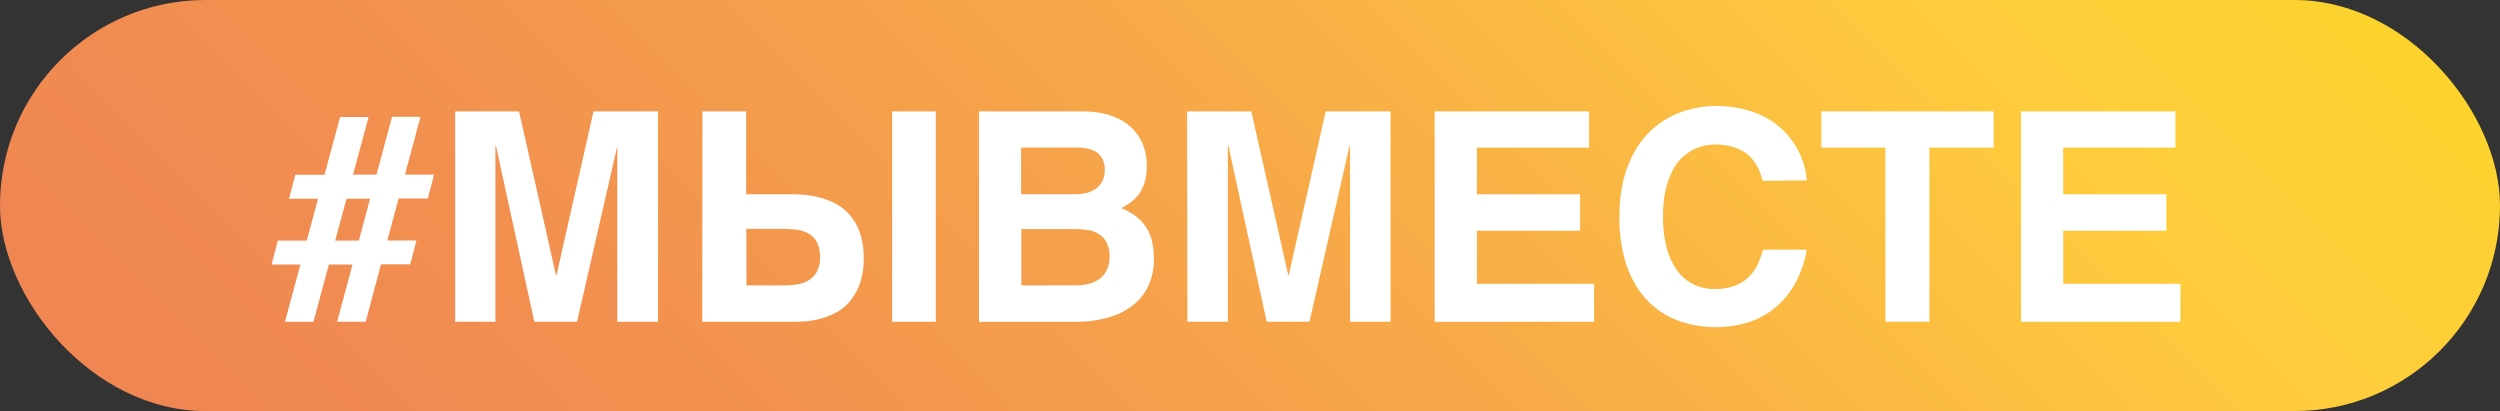
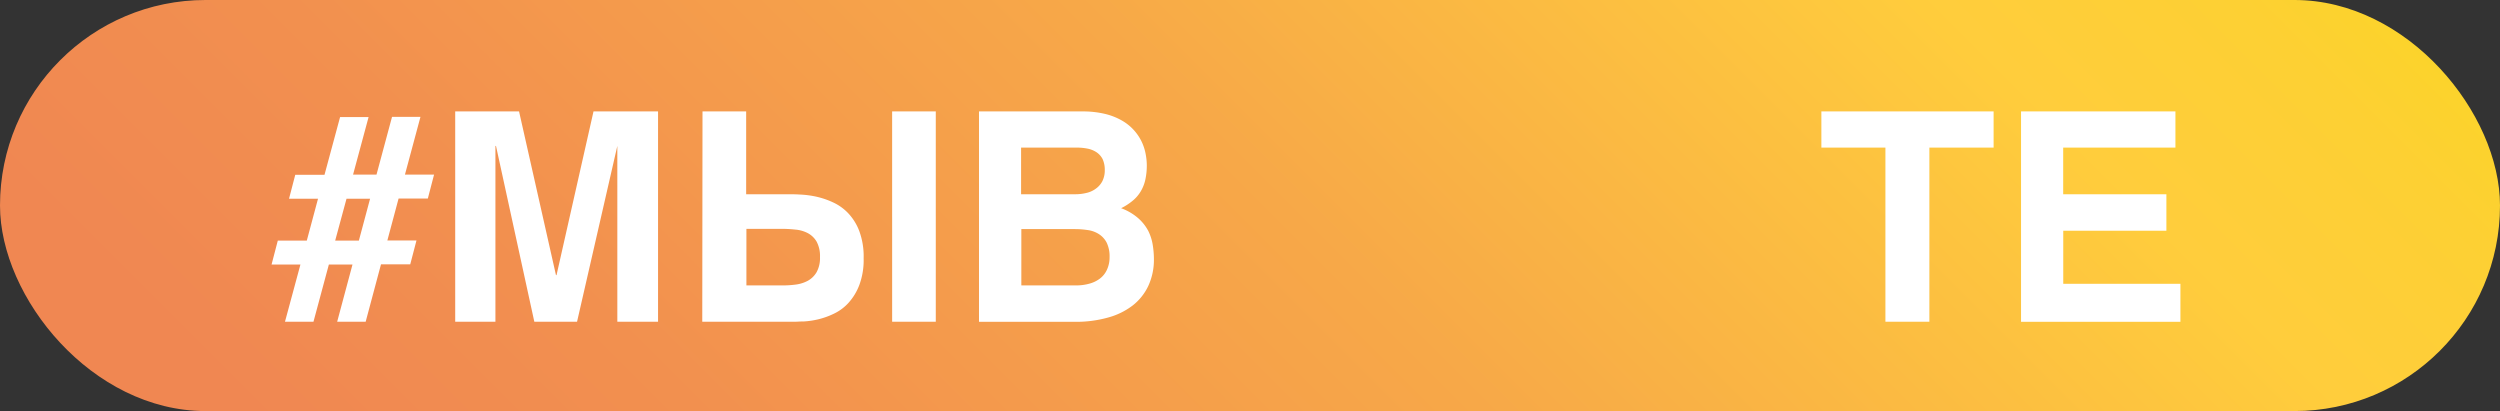
<svg xmlns="http://www.w3.org/2000/svg" id="Слой_1" data-name="Слой 1" viewBox="0 0 400.92 65.92">
  <rect x="0" y="0" width="400.92" height="65.92" fill="#333333" stroke="none" />
  <defs>
    <style>.cls-1{fill:none;}.cls-2{clip-path:url(#clip-path);}.cls-3{fill:url(#Безымянный_градиент_8);}.cls-4{fill:#fff;}</style>
    <clipPath id="clip-path">
      <rect class="cls-1" width="400.92" height="65.92" rx="32.96" />
    </clipPath>
    <linearGradient id="Безымянный_градиент_8" x1="368.57" y1="-123.37" x2="66.94" y2="178.26" gradientUnits="userSpaceOnUse">
      <stop offset="0" stop-color="#f2e500" />
      <stop offset="0.11" stop-color="#f8da1c" />
      <stop offset="0.22" stop-color="#fdd033" />
      <stop offset="0.3" stop-color="#ffcd3c" />
      <stop offset="0.53" stop-color="#f7a848" />
      <stop offset="0.74" stop-color="#f2904f" />
      <stop offset="0.86" stop-color="#f08752" />
    </linearGradient>
  </defs>
  <g class="cls-2">
    <polygon class="cls-3" points="474.16 -17.78 439.23 -23.43 402.13 -87.68 323.35 -42.19 92.5 -79.57 288.82 -22.25 288.27 -21.94 288.98 -20.71 127.04 -20.71 95.82 -74.78 -45.14 6.6 36.24 147.56 132.6 91.92 437.01 91.92 437.01 44 463.45 28.73 466.48 29.62 466.95 26.71 467.87 26.18 467.22 25.05 474.16 -17.78" />
    <path class="cls-4" d="M44.55,38.59H49.2L51,31.87H46.35l1-3.84h4.69l2.5-9.26h4.57L56.62,28h3.76l2.49-9.26h4.56L64.94,28h4.67l-1,3.84H63.92l-1.8,6.72h4.67l-1,3.83H61.1L58.64,51.6H54.07l2.46-9.18H52.74L50.27,51.6H45.7l2.48-9.18H43.55Zm13,0,1.8-6.72H55.57l-1.82,6.72Z" />
    <path class="cls-4" d="M72.94,17.87h10.3l5.92,26.25h.09l5.93-26.25h10.35V51.6H99V23.4H99L92.54,51.6H85.69L79.54,23.4h-.09V51.6H73V17.87Z" />
    <path class="cls-4" d="M112.66,17.87h7V31.15h6.72c.5,0,1.15,0,1.94.05a15.27,15.27,0,0,1,2.54.33,13,13,0,0,1,2.7.91,7.87,7.87,0,0,1,2.46,1.75,8.55,8.55,0,0,1,1.79,2.89,11.7,11.7,0,0,1,.69,4.33,11.48,11.48,0,0,1-.69,4.29,9,9,0,0,1-1.75,2.88,7.52,7.52,0,0,1-2.36,1.74,12.21,12.21,0,0,1-2.53.9,13.16,13.16,0,0,1-2.25.33c-.68,0-1.18.05-1.5.05h-14.8Zm7,27.9h6a15.24,15.24,0,0,0,2-.14,5.6,5.6,0,0,0,1.88-.6,3.7,3.7,0,0,0,1.41-1.37,4.66,4.66,0,0,0,.55-2.42,4.87,4.87,0,0,0-.54-2.49,3.6,3.6,0,0,0-1.41-1.36,5.2,5.2,0,0,0-2-.57,19.82,19.82,0,0,0-2.19-.12H119.7v9.07Zm23.41-27.9h7V51.6h-7Z" />
    <path class="cls-4" d="M157,17.87h16.54a15.21,15.21,0,0,1,3.64.39,10.22,10.22,0,0,1,2.72,1.06,7.79,7.79,0,0,1,3.16,3.35,7.91,7.91,0,0,1,.65,1.94,9.79,9.79,0,0,1,.2,1.88,10.72,10.72,0,0,1-.23,2.3,6.32,6.32,0,0,1-.72,1.86,5.69,5.69,0,0,1-1.28,1.51,9.49,9.49,0,0,1-1.89,1.23A8.66,8.66,0,0,1,182.54,35a7.22,7.22,0,0,1,1.59,2,7.76,7.76,0,0,1,.73,2.26,14.49,14.49,0,0,1,.19,2.23,10,10,0,0,1-.89,4.34A8.64,8.64,0,0,1,181.63,49a11.36,11.36,0,0,1-4,1.94,18.88,18.88,0,0,1-5.17.67H157Zm6.76,13.28h8.7a7.39,7.39,0,0,0,1.77-.21,4,4,0,0,0,1.5-.68,3.38,3.38,0,0,0,1.05-1.2,3.85,3.85,0,0,0,.39-1.77,4.09,4.09,0,0,0-.35-1.78,2.92,2.92,0,0,0-1-1.11,4,4,0,0,0-1.44-.57,8.86,8.86,0,0,0-1.74-.16h-8.89v7.48Zm0,14.62h8.79a7.77,7.77,0,0,0,2.15-.28,4.87,4.87,0,0,0,1.71-.83,3.67,3.67,0,0,0,1.12-1.43,4.71,4.71,0,0,0,.41-2,5,5,0,0,0-.48-2.35,3.63,3.63,0,0,0-1.27-1.36,4.45,4.45,0,0,0-1.79-.63,13.67,13.67,0,0,0-2-.15h-8.61v9.06Z" />
-     <path class="cls-4" d="M190.37,17.87h10.3l5.92,26.25h.09l5.92-26.25H223V51.6h-6.49V23.4h-.09L210,51.6h-6.86L197,23.4h-.09V51.6h-6.49Z" />
-     <path class="cls-4" d="M230.08,17.87h24.76v5.8h-18v7.48H253.4V37H236.85v8.51h18.79v6.1H230.08Z" />
-     <path class="cls-4" d="M282.67,29c-.09-.33-.21-.69-.34-1.11a7.45,7.45,0,0,0-.56-1.27,6.5,6.5,0,0,0-.9-1.26,5.44,5.44,0,0,0-1.34-1.1,6.88,6.88,0,0,0-1.92-.78,10.37,10.37,0,0,0-2.64-.3,8.28,8.28,0,0,0-1.52.16,7,7,0,0,0-1.79.61,8.06,8.06,0,0,0-1.81,1.25,7.57,7.57,0,0,0-1.59,2.09,12.82,12.82,0,0,0-1.13,3.13,18.58,18.58,0,0,0-.43,4.36,18.76,18.76,0,0,0,.57,4.89,10.87,10.87,0,0,0,1.65,3.65A7.18,7.18,0,0,0,275,46.34a8.27,8.27,0,0,0,3.63-.69A6.73,6.73,0,0,0,280.84,44a7,7,0,0,0,1.25-2.07c.28-.72.49-1.35.64-1.88h7a17,17,0,0,1-1.9,5.5,13.56,13.56,0,0,1-3.24,3.87,13.1,13.1,0,0,1-4.28,2.29,17.86,17.86,0,0,1-11.72-.49,13.3,13.3,0,0,1-4.89-3.57,15.59,15.59,0,0,1-3-5.59,24.13,24.13,0,0,1-1-7.31,24.61,24.61,0,0,1,.6-5.65,18.21,18.21,0,0,1,1.67-4.48,14,14,0,0,1,5.66-5.76,14.23,14.23,0,0,1,3.59-1.37A16.33,16.33,0,0,1,275,17a19,19,0,0,1,4.89.57,15.16,15.16,0,0,1,3.74,1.54,12.36,12.36,0,0,1,2.74,2.2,13.38,13.38,0,0,1,1.86,2.56,11.76,11.76,0,0,1,1.08,2.64,12.32,12.32,0,0,1,.44,2.42Z" />
    <path class="cls-4" d="M292.09,17.87h27.62v5.8h-10.3V51.6h-7.05V23.67H292.09Z" />
    <path class="cls-4" d="M324.11,17.87h24.76v5.8h-18v7.48h16.55V37H330.88v8.51h18.79v6.1H324.11Z" />
  </g>
</svg>